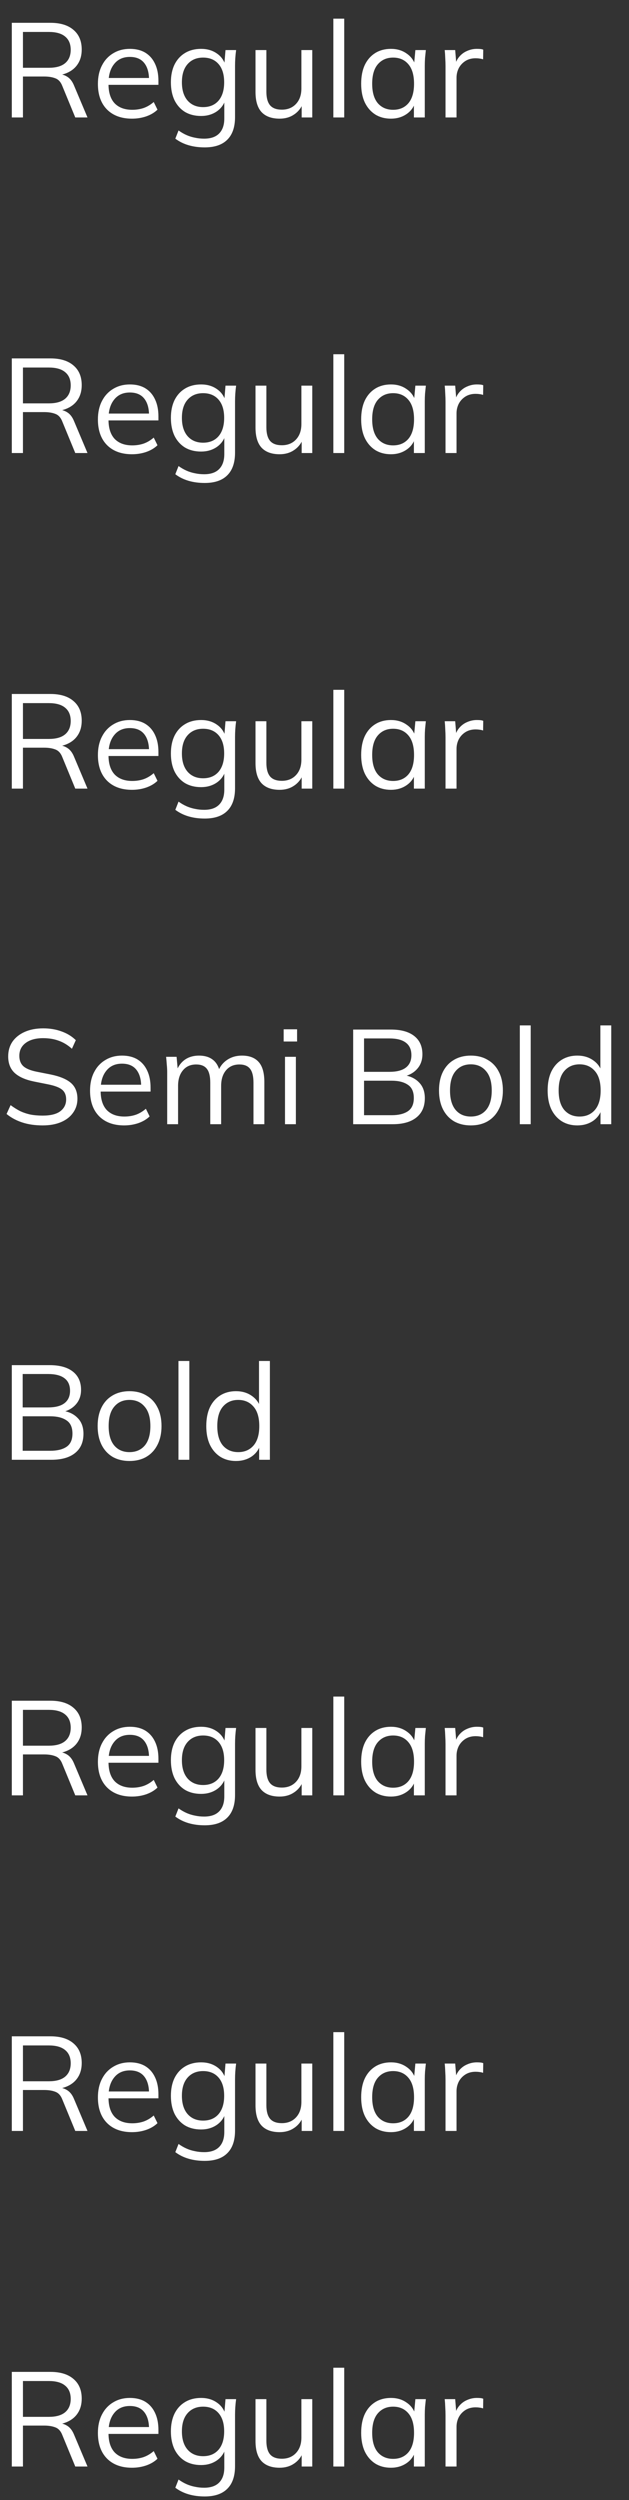
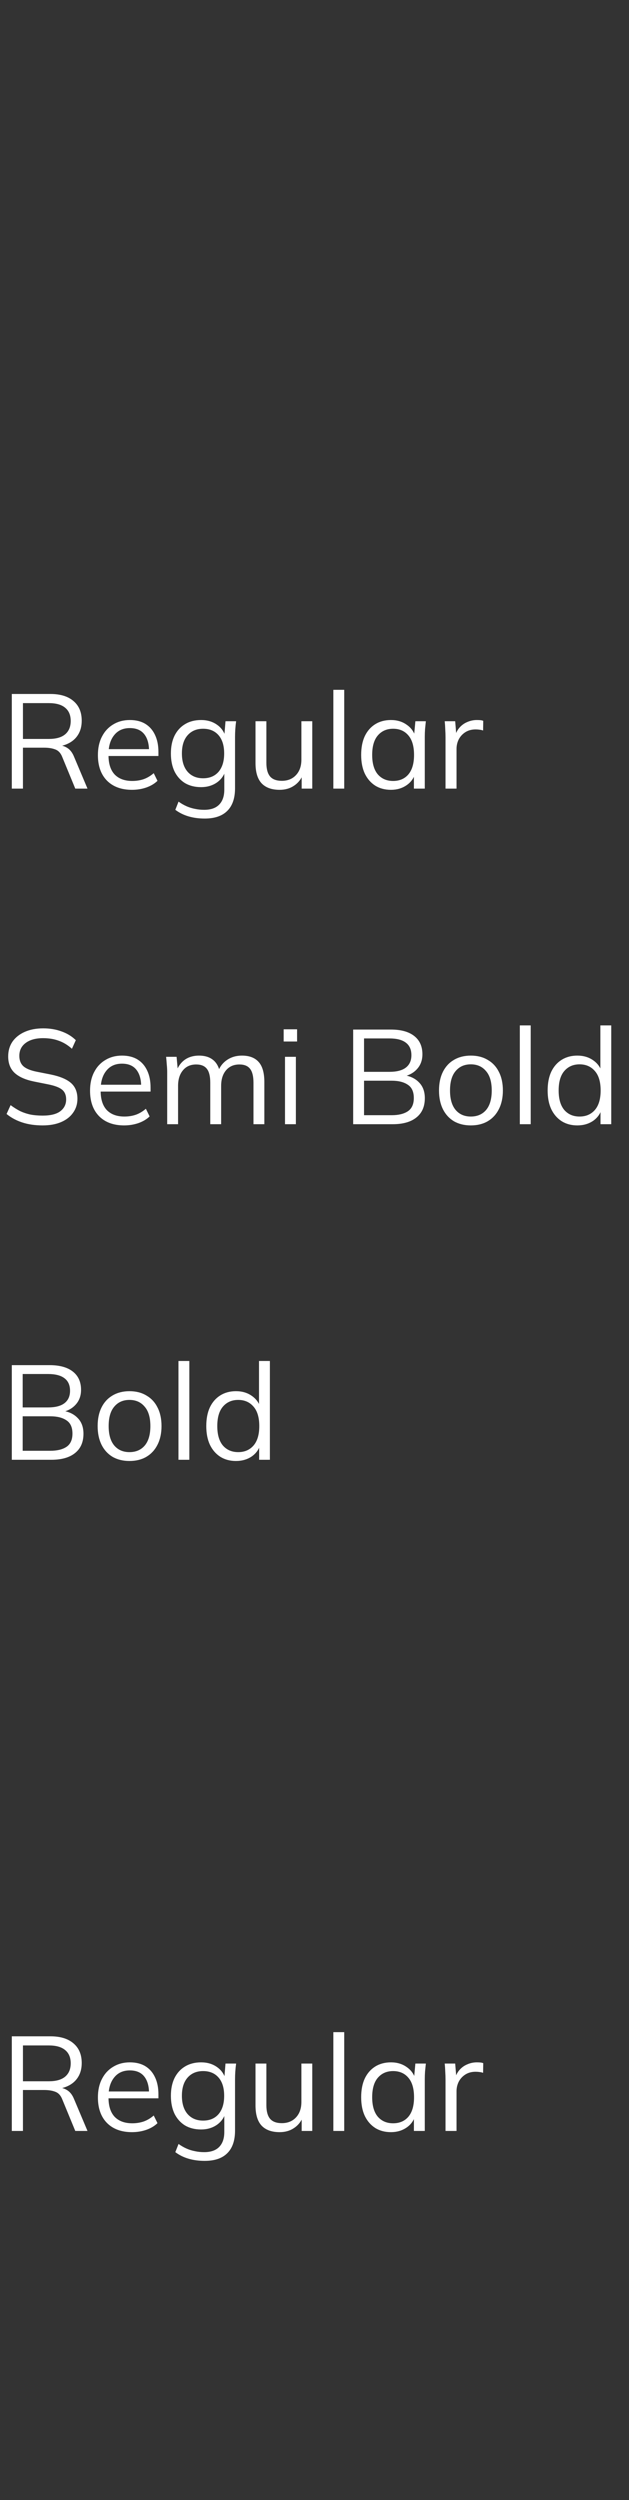
<svg xmlns="http://www.w3.org/2000/svg" width="75" height="298" viewBox="0 0 75 298" fill="none">
  <rect x="0" y="0" width="75" height="298" fill="#333333" stroke="none" />
-   <path d="M1.408 14V2.72H6.016C7.2 2.72 8.117 3.003 8.768 3.568C9.419 4.123 9.744 4.901 9.744 5.904C9.744 6.565 9.595 7.131 9.296 7.6C9.008 8.059 8.597 8.411 8.064 8.656C7.541 8.901 6.928 9.024 6.224 9.024L6.512 8.816H6.832C7.269 8.816 7.659 8.923 8 9.136C8.352 9.349 8.629 9.707 8.832 10.208L10.432 14H8.976L7.44 10.272C7.259 9.792 6.987 9.483 6.624 9.344C6.261 9.195 5.808 9.12 5.264 9.12H2.736V14H1.408ZM2.736 8.08H5.824C6.677 8.08 7.323 7.899 7.76 7.536C8.208 7.163 8.432 6.629 8.432 5.936C8.432 5.243 8.208 4.715 7.76 4.352C7.323 3.989 6.677 3.808 5.824 3.808H2.736V8.08ZM15.738 14.144C14.48 14.144 13.488 13.781 12.762 13.056C12.037 12.32 11.674 11.301 11.674 10C11.674 9.157 11.834 8.427 12.154 7.808C12.474 7.179 12.922 6.693 13.498 6.352C14.074 6 14.736 5.824 15.482 5.824C16.218 5.824 16.837 5.979 17.338 6.288C17.84 6.597 18.224 7.04 18.49 7.616C18.757 8.181 18.89 8.853 18.89 9.632V10.112H12.666V9.296H18.042L17.77 9.504C17.77 8.651 17.578 7.984 17.194 7.504C16.81 7.024 16.24 6.784 15.482 6.784C14.682 6.784 14.058 7.067 13.61 7.632C13.162 8.187 12.938 8.939 12.938 9.888V10.032C12.938 11.035 13.184 11.797 13.674 12.32C14.176 12.832 14.874 13.088 15.77 13.088C16.25 13.088 16.698 13.019 17.114 12.88C17.541 12.731 17.946 12.491 18.33 12.16L18.778 13.072C18.426 13.413 17.978 13.68 17.434 13.872C16.901 14.053 16.336 14.144 15.738 14.144ZM24.409 17.568C23.716 17.568 23.076 17.483 22.489 17.312C21.903 17.141 21.375 16.88 20.905 16.528L21.289 15.552C21.62 15.787 21.945 15.973 22.265 16.112C22.585 16.251 22.916 16.352 23.257 16.416C23.599 16.491 23.961 16.528 24.345 16.528C25.135 16.528 25.732 16.32 26.137 15.904C26.543 15.488 26.745 14.896 26.745 14.128V11.776H26.905C26.735 12.405 26.383 12.907 25.849 13.28C25.316 13.643 24.692 13.824 23.977 13.824C23.241 13.824 22.601 13.664 22.057 13.344C21.524 13.013 21.108 12.549 20.809 11.952C20.521 11.344 20.377 10.629 20.377 9.808C20.377 8.997 20.521 8.293 20.809 7.696C21.108 7.099 21.524 6.64 22.057 6.32C22.601 5.989 23.241 5.824 23.977 5.824C24.703 5.824 25.327 6.005 25.849 6.368C26.383 6.731 26.735 7.232 26.905 7.872L26.745 7.712L26.889 5.968H28.153C28.111 6.277 28.079 6.592 28.057 6.912C28.036 7.221 28.025 7.525 28.025 7.824V13.952C28.025 15.147 27.716 16.048 27.097 16.656C26.489 17.264 25.593 17.568 24.409 17.568ZM24.217 12.768C24.996 12.768 25.609 12.512 26.057 12C26.505 11.477 26.729 10.747 26.729 9.808C26.729 8.869 26.505 8.144 26.057 7.632C25.609 7.12 24.996 6.864 24.217 6.864C23.449 6.864 22.836 7.12 22.377 7.632C21.919 8.144 21.689 8.869 21.689 9.808C21.689 10.747 21.919 11.477 22.377 12C22.836 12.512 23.449 12.768 24.217 12.768ZM33.346 14.144C32.397 14.144 31.677 13.883 31.186 13.36C30.706 12.837 30.466 12.037 30.466 10.96V5.968H31.762V10.928C31.762 11.664 31.911 12.208 32.21 12.56C32.509 12.901 32.973 13.072 33.602 13.072C34.306 13.072 34.871 12.843 35.298 12.384C35.725 11.925 35.938 11.312 35.938 10.544V5.968H37.234V14H35.97V12.192H36.178C35.954 12.811 35.591 13.291 35.09 13.632C34.599 13.973 34.018 14.144 33.346 14.144ZM39.748 14V2.224H41.044V14H39.748ZM46.617 14.144C45.902 14.144 45.278 13.979 44.745 13.648C44.212 13.307 43.795 12.827 43.497 12.208C43.209 11.589 43.065 10.848 43.065 9.984C43.065 9.109 43.209 8.363 43.497 7.744C43.795 7.125 44.212 6.651 44.745 6.32C45.278 5.989 45.902 5.824 46.617 5.824C47.342 5.824 47.966 6.011 48.489 6.384C49.022 6.747 49.374 7.243 49.545 7.872H49.353L49.529 5.968H50.777C50.745 6.277 50.713 6.592 50.681 6.912C50.66 7.221 50.649 7.525 50.649 7.824V14H49.353V12.112H49.529C49.358 12.741 49.006 13.237 48.473 13.6C47.94 13.963 47.321 14.144 46.617 14.144ZM46.873 13.088C47.641 13.088 48.249 12.827 48.697 12.304C49.145 11.771 49.369 10.997 49.369 9.984C49.369 8.96 49.145 8.187 48.697 7.664C48.249 7.131 47.641 6.864 46.873 6.864C46.115 6.864 45.508 7.131 45.049 7.664C44.601 8.187 44.377 8.96 44.377 9.984C44.377 10.997 44.601 11.771 45.049 12.304C45.508 12.827 46.115 13.088 46.873 13.088ZM53.123 14V7.904C53.123 7.584 53.112 7.259 53.091 6.928C53.08 6.597 53.059 6.277 53.027 5.968H54.275L54.435 7.92L54.211 7.936C54.317 7.456 54.504 7.061 54.771 6.752C55.037 6.443 55.352 6.213 55.715 6.064C56.077 5.904 56.456 5.824 56.851 5.824C57.011 5.824 57.149 5.829 57.267 5.84C57.395 5.851 57.512 5.877 57.619 5.92L57.603 7.072C57.443 7.019 57.293 6.987 57.155 6.976C57.027 6.955 56.877 6.944 56.707 6.944C56.237 6.944 55.827 7.056 55.475 7.28C55.133 7.504 54.872 7.792 54.691 8.144C54.52 8.496 54.435 8.869 54.435 9.264V14H53.123Z" fill="white" />
-   <path d="M1.408 54V42.72H6.016C7.2 42.72 8.117 43.003 8.768 43.568C9.419 44.123 9.744 44.901 9.744 45.904C9.744 46.565 9.595 47.131 9.296 47.6C9.008 48.059 8.597 48.411 8.064 48.656C7.541 48.901 6.928 49.024 6.224 49.024L6.512 48.816H6.832C7.269 48.816 7.659 48.923 8 49.136C8.352 49.349 8.629 49.707 8.832 50.208L10.432 54H8.976L7.44 50.272C7.259 49.792 6.987 49.483 6.624 49.344C6.261 49.195 5.808 49.12 5.264 49.12H2.736V54H1.408ZM2.736 48.08H5.824C6.677 48.08 7.323 47.899 7.76 47.536C8.208 47.163 8.432 46.629 8.432 45.936C8.432 45.243 8.208 44.715 7.76 44.352C7.323 43.989 6.677 43.808 5.824 43.808H2.736V48.08ZM15.738 54.144C14.48 54.144 13.488 53.781 12.762 53.056C12.037 52.32 11.674 51.301 11.674 50C11.674 49.157 11.834 48.427 12.154 47.808C12.474 47.179 12.922 46.693 13.498 46.352C14.074 46 14.736 45.824 15.482 45.824C16.218 45.824 16.837 45.979 17.338 46.288C17.84 46.597 18.224 47.04 18.49 47.616C18.757 48.181 18.89 48.853 18.89 49.632V50.112H12.666V49.296H18.042L17.77 49.504C17.77 48.651 17.578 47.984 17.194 47.504C16.81 47.024 16.24 46.784 15.482 46.784C14.682 46.784 14.058 47.067 13.61 47.632C13.162 48.187 12.938 48.939 12.938 49.888V50.032C12.938 51.035 13.184 51.797 13.674 52.32C14.176 52.832 14.874 53.088 15.77 53.088C16.25 53.088 16.698 53.019 17.114 52.88C17.541 52.731 17.946 52.491 18.33 52.16L18.778 53.072C18.426 53.413 17.978 53.68 17.434 53.872C16.901 54.053 16.336 54.144 15.738 54.144ZM24.409 57.568C23.716 57.568 23.076 57.483 22.489 57.312C21.903 57.141 21.375 56.88 20.905 56.528L21.289 55.552C21.62 55.787 21.945 55.973 22.265 56.112C22.585 56.251 22.916 56.352 23.257 56.416C23.599 56.491 23.961 56.528 24.345 56.528C25.135 56.528 25.732 56.32 26.137 55.904C26.543 55.488 26.745 54.896 26.745 54.128V51.776H26.905C26.735 52.405 26.383 52.907 25.849 53.28C25.316 53.643 24.692 53.824 23.977 53.824C23.241 53.824 22.601 53.664 22.057 53.344C21.524 53.013 21.108 52.549 20.809 51.952C20.521 51.344 20.377 50.629 20.377 49.808C20.377 48.997 20.521 48.293 20.809 47.696C21.108 47.099 21.524 46.64 22.057 46.32C22.601 45.989 23.241 45.824 23.977 45.824C24.703 45.824 25.327 46.005 25.849 46.368C26.383 46.731 26.735 47.232 26.905 47.872L26.745 47.712L26.889 45.968H28.153C28.111 46.277 28.079 46.592 28.057 46.912C28.036 47.221 28.025 47.525 28.025 47.824V53.952C28.025 55.147 27.716 56.048 27.097 56.656C26.489 57.264 25.593 57.568 24.409 57.568ZM24.217 52.768C24.996 52.768 25.609 52.512 26.057 52C26.505 51.477 26.729 50.747 26.729 49.808C26.729 48.869 26.505 48.144 26.057 47.632C25.609 47.12 24.996 46.864 24.217 46.864C23.449 46.864 22.836 47.12 22.377 47.632C21.919 48.144 21.689 48.869 21.689 49.808C21.689 50.747 21.919 51.477 22.377 52C22.836 52.512 23.449 52.768 24.217 52.768ZM33.346 54.144C32.397 54.144 31.677 53.883 31.186 53.36C30.706 52.837 30.466 52.037 30.466 50.96V45.968H31.762V50.928C31.762 51.664 31.911 52.208 32.21 52.56C32.509 52.901 32.973 53.072 33.602 53.072C34.306 53.072 34.871 52.843 35.298 52.384C35.725 51.925 35.938 51.312 35.938 50.544V45.968H37.234V54H35.97V52.192H36.178C35.954 52.811 35.591 53.291 35.09 53.632C34.599 53.973 34.018 54.144 33.346 54.144ZM39.748 54V42.224H41.044V54H39.748ZM46.617 54.144C45.902 54.144 45.278 53.979 44.745 53.648C44.212 53.307 43.795 52.827 43.497 52.208C43.209 51.589 43.065 50.848 43.065 49.984C43.065 49.109 43.209 48.363 43.497 47.744C43.795 47.125 44.212 46.651 44.745 46.32C45.278 45.989 45.902 45.824 46.617 45.824C47.342 45.824 47.966 46.011 48.489 46.384C49.022 46.747 49.374 47.243 49.545 47.872H49.353L49.529 45.968H50.777C50.745 46.277 50.713 46.592 50.681 46.912C50.66 47.221 50.649 47.525 50.649 47.824V54H49.353V52.112H49.529C49.358 52.741 49.006 53.237 48.473 53.6C47.94 53.963 47.321 54.144 46.617 54.144ZM46.873 53.088C47.641 53.088 48.249 52.827 48.697 52.304C49.145 51.771 49.369 50.997 49.369 49.984C49.369 48.96 49.145 48.187 48.697 47.664C48.249 47.131 47.641 46.864 46.873 46.864C46.115 46.864 45.508 47.131 45.049 47.664C44.601 48.187 44.377 48.96 44.377 49.984C44.377 50.997 44.601 51.771 45.049 52.304C45.508 52.827 46.115 53.088 46.873 53.088ZM53.123 54V47.904C53.123 47.584 53.112 47.259 53.091 46.928C53.08 46.597 53.059 46.277 53.027 45.968H54.275L54.435 47.92L54.211 47.936C54.317 47.456 54.504 47.061 54.771 46.752C55.037 46.443 55.352 46.213 55.715 46.064C56.077 45.904 56.456 45.824 56.851 45.824C57.011 45.824 57.149 45.829 57.267 45.84C57.395 45.851 57.512 45.877 57.619 45.92L57.603 47.072C57.443 47.019 57.293 46.987 57.155 46.976C57.027 46.955 56.877 46.944 56.707 46.944C56.237 46.944 55.827 47.056 55.475 47.28C55.133 47.504 54.872 47.792 54.691 48.144C54.52 48.496 54.435 48.869 54.435 49.264V54H53.123Z" fill="white" />
  <path d="M1.408 94V82.72H6.016C7.2 82.72 8.117 83.003 8.768 83.568C9.419 84.123 9.744 84.901 9.744 85.904C9.744 86.565 9.595 87.131 9.296 87.6C9.008 88.059 8.597 88.411 8.064 88.656C7.541 88.901 6.928 89.024 6.224 89.024L6.512 88.816H6.832C7.269 88.816 7.659 88.923 8 89.136C8.352 89.349 8.629 89.707 8.832 90.208L10.432 94H8.976L7.44 90.272C7.259 89.792 6.987 89.483 6.624 89.344C6.261 89.195 5.808 89.12 5.264 89.12H2.736V94H1.408ZM2.736 88.08H5.824C6.677 88.08 7.323 87.899 7.76 87.536C8.208 87.163 8.432 86.629 8.432 85.936C8.432 85.243 8.208 84.715 7.76 84.352C7.323 83.989 6.677 83.808 5.824 83.808H2.736V88.08ZM15.738 94.144C14.48 94.144 13.488 93.781 12.762 93.056C12.037 92.32 11.674 91.301 11.674 90C11.674 89.157 11.834 88.427 12.154 87.808C12.474 87.179 12.922 86.693 13.498 86.352C14.074 86 14.736 85.824 15.482 85.824C16.218 85.824 16.837 85.979 17.338 86.288C17.84 86.597 18.224 87.04 18.49 87.616C18.757 88.181 18.89 88.853 18.89 89.632V90.112H12.666V89.296H18.042L17.77 89.504C17.77 88.651 17.578 87.984 17.194 87.504C16.81 87.024 16.24 86.784 15.482 86.784C14.682 86.784 14.058 87.067 13.61 87.632C13.162 88.187 12.938 88.939 12.938 89.888V90.032C12.938 91.035 13.184 91.797 13.674 92.32C14.176 92.832 14.874 93.088 15.77 93.088C16.25 93.088 16.698 93.019 17.114 92.88C17.541 92.731 17.946 92.491 18.33 92.16L18.778 93.072C18.426 93.413 17.978 93.68 17.434 93.872C16.901 94.053 16.336 94.144 15.738 94.144ZM24.409 97.568C23.716 97.568 23.076 97.483 22.489 97.312C21.903 97.141 21.375 96.88 20.905 96.528L21.289 95.552C21.62 95.787 21.945 95.973 22.265 96.112C22.585 96.251 22.916 96.352 23.257 96.416C23.599 96.491 23.961 96.528 24.345 96.528C25.135 96.528 25.732 96.32 26.137 95.904C26.543 95.488 26.745 94.896 26.745 94.128V91.776H26.905C26.735 92.405 26.383 92.907 25.849 93.28C25.316 93.643 24.692 93.824 23.977 93.824C23.241 93.824 22.601 93.664 22.057 93.344C21.524 93.013 21.108 92.549 20.809 91.952C20.521 91.344 20.377 90.629 20.377 89.808C20.377 88.997 20.521 88.293 20.809 87.696C21.108 87.099 21.524 86.64 22.057 86.32C22.601 85.989 23.241 85.824 23.977 85.824C24.703 85.824 25.327 86.005 25.849 86.368C26.383 86.731 26.735 87.232 26.905 87.872L26.745 87.712L26.889 85.968H28.153C28.111 86.277 28.079 86.592 28.057 86.912C28.036 87.221 28.025 87.525 28.025 87.824V93.952C28.025 95.147 27.716 96.048 27.097 96.656C26.489 97.264 25.593 97.568 24.409 97.568ZM24.217 92.768C24.996 92.768 25.609 92.512 26.057 92C26.505 91.477 26.729 90.747 26.729 89.808C26.729 88.869 26.505 88.144 26.057 87.632C25.609 87.12 24.996 86.864 24.217 86.864C23.449 86.864 22.836 87.12 22.377 87.632C21.919 88.144 21.689 88.869 21.689 89.808C21.689 90.747 21.919 91.477 22.377 92C22.836 92.512 23.449 92.768 24.217 92.768ZM33.346 94.144C32.397 94.144 31.677 93.883 31.186 93.36C30.706 92.837 30.466 92.037 30.466 90.96V85.968H31.762V90.928C31.762 91.664 31.911 92.208 32.21 92.56C32.509 92.901 32.973 93.072 33.602 93.072C34.306 93.072 34.871 92.843 35.298 92.384C35.725 91.925 35.938 91.312 35.938 90.544V85.968H37.234V94H35.97V92.192H36.178C35.954 92.811 35.591 93.291 35.09 93.632C34.599 93.973 34.018 94.144 33.346 94.144ZM39.748 94V82.224H41.044V94H39.748ZM46.617 94.144C45.902 94.144 45.278 93.979 44.745 93.648C44.212 93.307 43.795 92.827 43.497 92.208C43.209 91.589 43.065 90.848 43.065 89.984C43.065 89.109 43.209 88.363 43.497 87.744C43.795 87.125 44.212 86.651 44.745 86.32C45.278 85.989 45.902 85.824 46.617 85.824C47.342 85.824 47.966 86.011 48.489 86.384C49.022 86.747 49.374 87.243 49.545 87.872H49.353L49.529 85.968H50.777C50.745 86.277 50.713 86.592 50.681 86.912C50.66 87.221 50.649 87.525 50.649 87.824V94H49.353V92.112H49.529C49.358 92.741 49.006 93.237 48.473 93.6C47.94 93.963 47.321 94.144 46.617 94.144ZM46.873 93.088C47.641 93.088 48.249 92.827 48.697 92.304C49.145 91.771 49.369 90.997 49.369 89.984C49.369 88.96 49.145 88.187 48.697 87.664C48.249 87.131 47.641 86.864 46.873 86.864C46.115 86.864 45.508 87.131 45.049 87.664C44.601 88.187 44.377 88.96 44.377 89.984C44.377 90.997 44.601 91.771 45.049 92.304C45.508 92.827 46.115 93.088 46.873 93.088ZM53.123 94V87.904C53.123 87.584 53.112 87.259 53.091 86.928C53.08 86.597 53.059 86.277 53.027 85.968H54.275L54.435 87.92L54.211 87.936C54.317 87.456 54.504 87.061 54.771 86.752C55.037 86.443 55.352 86.213 55.715 86.064C56.077 85.904 56.456 85.824 56.851 85.824C57.011 85.824 57.149 85.829 57.267 85.84C57.395 85.851 57.512 85.877 57.619 85.92L57.603 87.072C57.443 87.019 57.293 86.987 57.155 86.976C57.027 86.955 56.877 86.944 56.707 86.944C56.237 86.944 55.827 87.056 55.475 87.28C55.133 87.504 54.872 87.792 54.691 88.144C54.52 88.496 54.435 88.869 54.435 89.264V94H53.123Z" fill="white" />
  <path d="M5.088 134.144C4.181 134.144 3.371 134.027 2.656 133.792C1.941 133.557 1.317 133.221 0.784 132.784L1.264 131.728C1.637 132.005 2.011 132.24 2.384 132.432C2.768 132.613 3.179 132.752 3.616 132.848C4.053 132.933 4.544 132.976 5.088 132.976C6.037 132.976 6.741 132.8 7.2 132.448C7.659 132.096 7.888 131.627 7.888 131.04C7.888 130.539 7.728 130.155 7.408 129.888C7.088 129.621 6.528 129.408 5.728 129.248L4.048 128.912C3.013 128.699 2.24 128.352 1.728 127.872C1.227 127.392 0.976 126.741 0.976 125.92C0.976 125.248 1.147 124.661 1.488 124.16C1.84 123.659 2.331 123.269 2.96 122.992C3.589 122.715 4.32 122.576 5.152 122.576C5.952 122.576 6.683 122.699 7.344 122.944C8.005 123.179 8.571 123.525 9.04 123.984L8.576 125.008C8.075 124.56 7.547 124.24 6.992 124.048C6.448 123.845 5.829 123.744 5.136 123.744C4.261 123.744 3.568 123.936 3.056 124.32C2.555 124.693 2.304 125.205 2.304 125.856C2.304 126.379 2.464 126.789 2.784 127.088C3.104 127.376 3.632 127.595 4.368 127.744L6.064 128.08C7.152 128.304 7.952 128.64 8.464 129.088C8.976 129.536 9.232 130.165 9.232 130.976C9.232 131.595 9.061 132.144 8.72 132.624C8.389 133.104 7.915 133.477 7.296 133.744C6.677 134.011 5.941 134.144 5.088 134.144ZM14.801 134.144C13.542 134.144 12.55 133.781 11.825 133.056C11.099 132.32 10.737 131.301 10.737 130C10.737 129.157 10.897 128.427 11.217 127.808C11.537 127.179 11.985 126.693 12.561 126.352C13.137 126 13.798 125.824 14.545 125.824C15.281 125.824 15.899 125.979 16.401 126.288C16.902 126.597 17.286 127.04 17.553 127.616C17.819 128.181 17.953 128.853 17.953 129.632V130.112H11.729V129.296H17.105L16.833 129.504C16.833 128.651 16.641 127.984 16.257 127.504C15.873 127.024 15.302 126.784 14.545 126.784C13.745 126.784 13.121 127.067 12.673 127.632C12.225 128.187 12.001 128.939 12.001 129.888V130.032C12.001 131.035 12.246 131.797 12.737 132.32C13.238 132.832 13.937 133.088 14.833 133.088C15.313 133.088 15.761 133.019 16.177 132.88C16.603 132.731 17.009 132.491 17.393 132.16L17.841 133.072C17.489 133.413 17.041 133.68 16.497 133.872C15.963 134.053 15.398 134.144 14.801 134.144ZM19.936 134V127.824C19.936 127.525 19.92 127.221 19.888 126.912C19.866 126.592 19.84 126.277 19.808 125.968H21.056L21.216 127.728H21.024C21.237 127.12 21.573 126.651 22.032 126.32C22.501 125.989 23.067 125.824 23.728 125.824C24.4 125.824 24.944 125.984 25.36 126.304C25.787 126.624 26.075 127.12 26.224 127.792H25.984C26.186 127.184 26.544 126.704 27.056 126.352C27.568 126 28.165 125.824 28.848 125.824C29.733 125.824 30.4 126.08 30.848 126.592C31.296 127.093 31.52 127.888 31.52 128.976V134H30.224V129.056C30.224 128.299 30.09 127.749 29.824 127.408C29.557 127.056 29.131 126.88 28.544 126.88C27.872 126.88 27.338 127.115 26.944 127.584C26.56 128.043 26.368 128.661 26.368 129.44V134H25.072V129.056C25.072 128.299 24.939 127.749 24.672 127.408C24.405 127.056 23.979 126.88 23.392 126.88C22.72 126.88 22.192 127.115 21.808 127.584C21.424 128.043 21.232 128.661 21.232 129.44V134H19.936ZM33.983 134V125.968H35.279V134H33.983ZM33.823 124.144V122.688H35.423V124.144H33.823ZM42.111 134V122.72H46.623C47.818 122.72 48.74 122.976 49.391 123.488C50.042 124 50.367 124.725 50.367 125.664C50.367 126.368 50.154 126.955 49.727 127.424C49.311 127.893 48.73 128.203 47.983 128.352V128.128C48.815 128.224 49.466 128.512 49.935 128.992C50.415 129.461 50.655 130.096 50.655 130.896C50.655 131.899 50.319 132.667 49.647 133.2C48.986 133.733 48.047 134 46.831 134H42.111ZM43.407 132.928H46.703C47.514 132.928 48.154 132.773 48.623 132.464C49.103 132.144 49.343 131.616 49.343 130.88C49.343 130.133 49.103 129.605 48.623 129.296C48.154 128.976 47.514 128.816 46.703 128.816H43.407V132.928ZM43.407 127.76H46.431C47.306 127.76 47.962 127.589 48.399 127.248C48.837 126.907 49.055 126.416 49.055 125.776C49.055 125.115 48.837 124.619 48.399 124.288C47.962 123.947 47.306 123.776 46.431 123.776H43.407V127.76ZM56.138 134.144C55.37 134.144 54.698 133.979 54.122 133.648C53.557 133.307 53.12 132.827 52.81 132.208C52.501 131.579 52.346 130.837 52.346 129.984C52.346 129.12 52.501 128.379 52.81 127.76C53.12 127.141 53.557 126.667 54.122 126.336C54.698 125.995 55.37 125.824 56.138 125.824C56.917 125.824 57.589 125.995 58.154 126.336C58.73 126.667 59.173 127.141 59.482 127.76C59.802 128.379 59.962 129.12 59.962 129.984C59.962 130.837 59.802 131.579 59.482 132.208C59.173 132.827 58.73 133.307 58.154 133.648C57.589 133.979 56.917 134.144 56.138 134.144ZM56.138 133.088C56.906 133.088 57.514 132.827 57.962 132.304C58.41 131.771 58.634 130.997 58.634 129.984C58.634 128.96 58.405 128.187 57.946 127.664C57.498 127.131 56.895 126.864 56.138 126.864C55.381 126.864 54.778 127.131 54.33 127.664C53.882 128.187 53.658 128.96 53.658 129.984C53.658 130.997 53.882 131.771 54.33 132.304C54.778 132.827 55.381 133.088 56.138 133.088ZM61.983 134V122.224H63.279V134H61.983ZM68.835 134.144C68.131 134.144 67.513 133.979 66.979 133.648C66.446 133.307 66.03 132.827 65.731 132.208C65.443 131.589 65.299 130.848 65.299 129.984C65.299 129.109 65.443 128.363 65.731 127.744C66.03 127.125 66.446 126.651 66.979 126.32C67.513 125.989 68.131 125.824 68.835 125.824C69.561 125.824 70.185 126.005 70.707 126.368C71.241 126.731 71.598 127.221 71.779 127.84H71.587V122.224H72.883V134H71.603V132.08H71.779C71.609 132.72 71.257 133.227 70.723 133.6C70.19 133.963 69.561 134.144 68.835 134.144ZM69.107 133.088C69.865 133.088 70.473 132.827 70.931 132.304C71.39 131.771 71.619 130.997 71.619 129.984C71.619 128.96 71.39 128.187 70.931 127.664C70.473 127.131 69.865 126.864 69.107 126.864C68.35 126.864 67.742 127.131 67.283 127.664C66.835 128.187 66.611 128.96 66.611 129.984C66.611 130.997 66.835 131.771 67.283 132.304C67.742 132.827 68.35 133.088 69.107 133.088Z" fill="white" />
  <path d="M1.408 174V162.72H5.92C7.115 162.72 8.037 162.976 8.688 163.488C9.339 164 9.664 164.725 9.664 165.664C9.664 166.368 9.451 166.955 9.024 167.424C8.608 167.893 8.027 168.203 7.28 168.352V168.128C8.112 168.224 8.763 168.512 9.232 168.992C9.712 169.461 9.952 170.096 9.952 170.896C9.952 171.899 9.616 172.667 8.944 173.2C8.283 173.733 7.344 174 6.128 174H1.408ZM2.704 172.928H6C6.811 172.928 7.451 172.773 7.92 172.464C8.4 172.144 8.64 171.616 8.64 170.88C8.64 170.133 8.4 169.605 7.92 169.296C7.451 168.976 6.811 168.816 6 168.816H2.704V172.928ZM2.704 167.76H5.728C6.603 167.76 7.259 167.589 7.696 167.248C8.133 166.907 8.352 166.416 8.352 165.776C8.352 165.115 8.133 164.619 7.696 164.288C7.259 163.947 6.603 163.776 5.728 163.776H2.704V167.76ZM15.435 174.144C14.667 174.144 13.995 173.979 13.419 173.648C12.854 173.307 12.416 172.827 12.107 172.208C11.798 171.579 11.643 170.837 11.643 169.984C11.643 169.12 11.798 168.379 12.107 167.76C12.416 167.141 12.854 166.667 13.419 166.336C13.995 165.995 14.667 165.824 15.435 165.824C16.214 165.824 16.886 165.995 17.451 166.336C18.027 166.667 18.47 167.141 18.779 167.76C19.099 168.379 19.259 169.12 19.259 169.984C19.259 170.837 19.099 171.579 18.779 172.208C18.47 172.827 18.027 173.307 17.451 173.648C16.886 173.979 16.214 174.144 15.435 174.144ZM15.435 173.088C16.203 173.088 16.811 172.827 17.259 172.304C17.707 171.771 17.931 170.997 17.931 169.984C17.931 168.96 17.702 168.187 17.243 167.664C16.795 167.131 16.192 166.864 15.435 166.864C14.678 166.864 14.075 167.131 13.627 167.664C13.179 168.187 12.955 168.96 12.955 169.984C12.955 170.997 13.179 171.771 13.627 172.304C14.075 172.827 14.678 173.088 15.435 173.088ZM21.28 174V162.224H22.576V174H21.28ZM28.132 174.144C27.428 174.144 26.809 173.979 26.276 173.648C25.743 173.307 25.327 172.827 25.028 172.208C24.74 171.589 24.596 170.848 24.596 169.984C24.596 169.109 24.74 168.363 25.028 167.744C25.327 167.125 25.743 166.651 26.276 166.32C26.809 165.989 27.428 165.824 28.132 165.824C28.858 165.824 29.482 166.005 30.004 166.368C30.538 166.731 30.895 167.221 31.076 167.84H30.884V162.224H32.18V174H30.9V172.08H31.076C30.905 172.72 30.553 173.227 30.02 173.6C29.487 173.963 28.858 174.144 28.132 174.144ZM28.404 173.088C29.162 173.088 29.77 172.827 30.228 172.304C30.687 171.771 30.916 170.997 30.916 169.984C30.916 168.96 30.687 168.187 30.228 167.664C29.77 167.131 29.162 166.864 28.404 166.864C27.647 166.864 27.039 167.131 26.58 167.664C26.132 168.187 25.908 168.96 25.908 169.984C25.908 170.997 26.132 171.771 26.58 172.304C27.039 172.827 27.647 173.088 28.404 173.088Z" fill="white" />
-   <path d="M1.408 214V202.72H6.016C7.2 202.72 8.117 203.003 8.768 203.568C9.419 204.123 9.744 204.901 9.744 205.904C9.744 206.565 9.595 207.131 9.296 207.6C9.008 208.059 8.597 208.411 8.064 208.656C7.541 208.901 6.928 209.024 6.224 209.024L6.512 208.816H6.832C7.269 208.816 7.659 208.923 8 209.136C8.352 209.349 8.629 209.707 8.832 210.208L10.432 214H8.976L7.44 210.272C7.259 209.792 6.987 209.483 6.624 209.344C6.261 209.195 5.808 209.12 5.264 209.12H2.736V214H1.408ZM2.736 208.08H5.824C6.677 208.08 7.323 207.899 7.76 207.536C8.208 207.163 8.432 206.629 8.432 205.936C8.432 205.243 8.208 204.715 7.76 204.352C7.323 203.989 6.677 203.808 5.824 203.808H2.736V208.08ZM15.738 214.144C14.48 214.144 13.488 213.781 12.762 213.056C12.037 212.32 11.674 211.301 11.674 210C11.674 209.157 11.834 208.427 12.154 207.808C12.474 207.179 12.922 206.693 13.498 206.352C14.074 206 14.736 205.824 15.482 205.824C16.218 205.824 16.837 205.979 17.338 206.288C17.84 206.597 18.224 207.04 18.49 207.616C18.757 208.181 18.89 208.853 18.89 209.632V210.112H12.666V209.296H18.042L17.77 209.504C17.77 208.651 17.578 207.984 17.194 207.504C16.81 207.024 16.24 206.784 15.482 206.784C14.682 206.784 14.058 207.067 13.61 207.632C13.162 208.187 12.938 208.939 12.938 209.888V210.032C12.938 211.035 13.184 211.797 13.674 212.32C14.176 212.832 14.874 213.088 15.77 213.088C16.25 213.088 16.698 213.019 17.114 212.88C17.541 212.731 17.946 212.491 18.33 212.16L18.778 213.072C18.426 213.413 17.978 213.68 17.434 213.872C16.901 214.053 16.336 214.144 15.738 214.144ZM24.409 217.568C23.716 217.568 23.076 217.483 22.489 217.312C21.903 217.141 21.375 216.88 20.905 216.528L21.289 215.552C21.62 215.787 21.945 215.973 22.265 216.112C22.585 216.251 22.916 216.352 23.257 216.416C23.599 216.491 23.961 216.528 24.345 216.528C25.135 216.528 25.732 216.32 26.137 215.904C26.543 215.488 26.745 214.896 26.745 214.128V211.776H26.905C26.735 212.405 26.383 212.907 25.849 213.28C25.316 213.643 24.692 213.824 23.977 213.824C23.241 213.824 22.601 213.664 22.057 213.344C21.524 213.013 21.108 212.549 20.809 211.952C20.521 211.344 20.377 210.629 20.377 209.808C20.377 208.997 20.521 208.293 20.809 207.696C21.108 207.099 21.524 206.64 22.057 206.32C22.601 205.989 23.241 205.824 23.977 205.824C24.703 205.824 25.327 206.005 25.849 206.368C26.383 206.731 26.735 207.232 26.905 207.872L26.745 207.712L26.889 205.968H28.153C28.111 206.277 28.079 206.592 28.057 206.912C28.036 207.221 28.025 207.525 28.025 207.824V213.952C28.025 215.147 27.716 216.048 27.097 216.656C26.489 217.264 25.593 217.568 24.409 217.568ZM24.217 212.768C24.996 212.768 25.609 212.512 26.057 212C26.505 211.477 26.729 210.747 26.729 209.808C26.729 208.869 26.505 208.144 26.057 207.632C25.609 207.12 24.996 206.864 24.217 206.864C23.449 206.864 22.836 207.12 22.377 207.632C21.919 208.144 21.689 208.869 21.689 209.808C21.689 210.747 21.919 211.477 22.377 212C22.836 212.512 23.449 212.768 24.217 212.768ZM33.346 214.144C32.397 214.144 31.677 213.883 31.186 213.36C30.706 212.837 30.466 212.037 30.466 210.96V205.968H31.762V210.928C31.762 211.664 31.911 212.208 32.21 212.56C32.509 212.901 32.973 213.072 33.602 213.072C34.306 213.072 34.871 212.843 35.298 212.384C35.725 211.925 35.938 211.312 35.938 210.544V205.968H37.234V214H35.97V212.192H36.178C35.954 212.811 35.591 213.291 35.09 213.632C34.599 213.973 34.018 214.144 33.346 214.144ZM39.748 214V202.224H41.044V214H39.748ZM46.617 214.144C45.902 214.144 45.278 213.979 44.745 213.648C44.212 213.307 43.795 212.827 43.497 212.208C43.209 211.589 43.065 210.848 43.065 209.984C43.065 209.109 43.209 208.363 43.497 207.744C43.795 207.125 44.212 206.651 44.745 206.32C45.278 205.989 45.902 205.824 46.617 205.824C47.342 205.824 47.966 206.011 48.489 206.384C49.022 206.747 49.374 207.243 49.545 207.872H49.353L49.529 205.968H50.777C50.745 206.277 50.713 206.592 50.681 206.912C50.66 207.221 50.649 207.525 50.649 207.824V214H49.353V212.112H49.529C49.358 212.741 49.006 213.237 48.473 213.6C47.94 213.963 47.321 214.144 46.617 214.144ZM46.873 213.088C47.641 213.088 48.249 212.827 48.697 212.304C49.145 211.771 49.369 210.997 49.369 209.984C49.369 208.96 49.145 208.187 48.697 207.664C48.249 207.131 47.641 206.864 46.873 206.864C46.115 206.864 45.508 207.131 45.049 207.664C44.601 208.187 44.377 208.96 44.377 209.984C44.377 210.997 44.601 211.771 45.049 212.304C45.508 212.827 46.115 213.088 46.873 213.088ZM53.123 214V207.904C53.123 207.584 53.112 207.259 53.091 206.928C53.08 206.597 53.059 206.277 53.027 205.968H54.275L54.435 207.92L54.211 207.936C54.317 207.456 54.504 207.061 54.771 206.752C55.037 206.443 55.352 206.213 55.715 206.064C56.077 205.904 56.456 205.824 56.851 205.824C57.011 205.824 57.149 205.829 57.267 205.84C57.395 205.851 57.512 205.877 57.619 205.92L57.603 207.072C57.443 207.019 57.293 206.987 57.155 206.976C57.027 206.955 56.877 206.944 56.707 206.944C56.237 206.944 55.827 207.056 55.475 207.28C55.133 207.504 54.872 207.792 54.691 208.144C54.52 208.496 54.435 208.869 54.435 209.264V214H53.123Z" fill="white" />
  <path d="M1.408 254V242.72H6.016C7.2 242.72 8.117 243.003 8.768 243.568C9.419 244.123 9.744 244.901 9.744 245.904C9.744 246.565 9.595 247.131 9.296 247.6C9.008 248.059 8.597 248.411 8.064 248.656C7.541 248.901 6.928 249.024 6.224 249.024L6.512 248.816H6.832C7.269 248.816 7.659 248.923 8 249.136C8.352 249.349 8.629 249.707 8.832 250.208L10.432 254H8.976L7.44 250.272C7.259 249.792 6.987 249.483 6.624 249.344C6.261 249.195 5.808 249.12 5.264 249.12H2.736V254H1.408ZM2.736 248.08H5.824C6.677 248.08 7.323 247.899 7.76 247.536C8.208 247.163 8.432 246.629 8.432 245.936C8.432 245.243 8.208 244.715 7.76 244.352C7.323 243.989 6.677 243.808 5.824 243.808H2.736V248.08ZM15.738 254.144C14.48 254.144 13.488 253.781 12.762 253.056C12.037 252.32 11.674 251.301 11.674 250C11.674 249.157 11.834 248.427 12.154 247.808C12.474 247.179 12.922 246.693 13.498 246.352C14.074 246 14.736 245.824 15.482 245.824C16.218 245.824 16.837 245.979 17.338 246.288C17.84 246.597 18.224 247.04 18.49 247.616C18.757 248.181 18.89 248.853 18.89 249.632V250.112H12.666V249.296H18.042L17.77 249.504C17.77 248.651 17.578 247.984 17.194 247.504C16.81 247.024 16.24 246.784 15.482 246.784C14.682 246.784 14.058 247.067 13.61 247.632C13.162 248.187 12.938 248.939 12.938 249.888V250.032C12.938 251.035 13.184 251.797 13.674 252.32C14.176 252.832 14.874 253.088 15.77 253.088C16.25 253.088 16.698 253.019 17.114 252.88C17.541 252.731 17.946 252.491 18.33 252.16L18.778 253.072C18.426 253.413 17.978 253.68 17.434 253.872C16.901 254.053 16.336 254.144 15.738 254.144ZM24.409 257.568C23.716 257.568 23.076 257.483 22.489 257.312C21.903 257.141 21.375 256.88 20.905 256.528L21.289 255.552C21.62 255.787 21.945 255.973 22.265 256.112C22.585 256.251 22.916 256.352 23.257 256.416C23.599 256.491 23.961 256.528 24.345 256.528C25.135 256.528 25.732 256.32 26.137 255.904C26.543 255.488 26.745 254.896 26.745 254.128V251.776H26.905C26.735 252.405 26.383 252.907 25.849 253.28C25.316 253.643 24.692 253.824 23.977 253.824C23.241 253.824 22.601 253.664 22.057 253.344C21.524 253.013 21.108 252.549 20.809 251.952C20.521 251.344 20.377 250.629 20.377 249.808C20.377 248.997 20.521 248.293 20.809 247.696C21.108 247.099 21.524 246.64 22.057 246.32C22.601 245.989 23.241 245.824 23.977 245.824C24.703 245.824 25.327 246.005 25.849 246.368C26.383 246.731 26.735 247.232 26.905 247.872L26.745 247.712L26.889 245.968H28.153C28.111 246.277 28.079 246.592 28.057 246.912C28.036 247.221 28.025 247.525 28.025 247.824V253.952C28.025 255.147 27.716 256.048 27.097 256.656C26.489 257.264 25.593 257.568 24.409 257.568ZM24.217 252.768C24.996 252.768 25.609 252.512 26.057 252C26.505 251.477 26.729 250.747 26.729 249.808C26.729 248.869 26.505 248.144 26.057 247.632C25.609 247.12 24.996 246.864 24.217 246.864C23.449 246.864 22.836 247.12 22.377 247.632C21.919 248.144 21.689 248.869 21.689 249.808C21.689 250.747 21.919 251.477 22.377 252C22.836 252.512 23.449 252.768 24.217 252.768ZM33.346 254.144C32.397 254.144 31.677 253.883 31.186 253.36C30.706 252.837 30.466 252.037 30.466 250.96V245.968H31.762V250.928C31.762 251.664 31.911 252.208 32.21 252.56C32.509 252.901 32.973 253.072 33.602 253.072C34.306 253.072 34.871 252.843 35.298 252.384C35.725 251.925 35.938 251.312 35.938 250.544V245.968H37.234V254H35.97V252.192H36.178C35.954 252.811 35.591 253.291 35.09 253.632C34.599 253.973 34.018 254.144 33.346 254.144ZM39.748 254V242.224H41.044V254H39.748ZM46.617 254.144C45.902 254.144 45.278 253.979 44.745 253.648C44.212 253.307 43.795 252.827 43.497 252.208C43.209 251.589 43.065 250.848 43.065 249.984C43.065 249.109 43.209 248.363 43.497 247.744C43.795 247.125 44.212 246.651 44.745 246.32C45.278 245.989 45.902 245.824 46.617 245.824C47.342 245.824 47.966 246.011 48.489 246.384C49.022 246.747 49.374 247.243 49.545 247.872H49.353L49.529 245.968H50.777C50.745 246.277 50.713 246.592 50.681 246.912C50.66 247.221 50.649 247.525 50.649 247.824V254H49.353V252.112H49.529C49.358 252.741 49.006 253.237 48.473 253.6C47.94 253.963 47.321 254.144 46.617 254.144ZM46.873 253.088C47.641 253.088 48.249 252.827 48.697 252.304C49.145 251.771 49.369 250.997 49.369 249.984C49.369 248.96 49.145 248.187 48.697 247.664C48.249 247.131 47.641 246.864 46.873 246.864C46.115 246.864 45.508 247.131 45.049 247.664C44.601 248.187 44.377 248.96 44.377 249.984C44.377 250.997 44.601 251.771 45.049 252.304C45.508 252.827 46.115 253.088 46.873 253.088ZM53.123 254V247.904C53.123 247.584 53.112 247.259 53.091 246.928C53.08 246.597 53.059 246.277 53.027 245.968H54.275L54.435 247.92L54.211 247.936C54.317 247.456 54.504 247.061 54.771 246.752C55.037 246.443 55.352 246.213 55.715 246.064C56.077 245.904 56.456 245.824 56.851 245.824C57.011 245.824 57.149 245.829 57.267 245.84C57.395 245.851 57.512 245.877 57.619 245.92L57.603 247.072C57.443 247.019 57.293 246.987 57.155 246.976C57.027 246.955 56.877 246.944 56.707 246.944C56.237 246.944 55.827 247.056 55.475 247.28C55.133 247.504 54.872 247.792 54.691 248.144C54.52 248.496 54.435 248.869 54.435 249.264V254H53.123Z" fill="white" />
-   <path d="M1.408 294V282.72H6.016C7.2 282.72 8.117 283.003 8.768 283.568C9.419 284.123 9.744 284.901 9.744 285.904C9.744 286.565 9.595 287.131 9.296 287.6C9.008 288.059 8.597 288.411 8.064 288.656C7.541 288.901 6.928 289.024 6.224 289.024L6.512 288.816H6.832C7.269 288.816 7.659 288.923 8 289.136C8.352 289.349 8.629 289.707 8.832 290.208L10.432 294H8.976L7.44 290.272C7.259 289.792 6.987 289.483 6.624 289.344C6.261 289.195 5.808 289.12 5.264 289.12H2.736V294H1.408ZM2.736 288.08H5.824C6.677 288.08 7.323 287.899 7.76 287.536C8.208 287.163 8.432 286.629 8.432 285.936C8.432 285.243 8.208 284.715 7.76 284.352C7.323 283.989 6.677 283.808 5.824 283.808H2.736V288.08ZM15.738 294.144C14.48 294.144 13.488 293.781 12.762 293.056C12.037 292.32 11.674 291.301 11.674 290C11.674 289.157 11.834 288.427 12.154 287.808C12.474 287.179 12.922 286.693 13.498 286.352C14.074 286 14.736 285.824 15.482 285.824C16.218 285.824 16.837 285.979 17.338 286.288C17.84 286.597 18.224 287.04 18.49 287.616C18.757 288.181 18.89 288.853 18.89 289.632V290.112H12.666V289.296H18.042L17.77 289.504C17.77 288.651 17.578 287.984 17.194 287.504C16.81 287.024 16.24 286.784 15.482 286.784C14.682 286.784 14.058 287.067 13.61 287.632C13.162 288.187 12.938 288.939 12.938 289.888V290.032C12.938 291.035 13.184 291.797 13.674 292.32C14.176 292.832 14.874 293.088 15.77 293.088C16.25 293.088 16.698 293.019 17.114 292.88C17.541 292.731 17.946 292.491 18.33 292.16L18.778 293.072C18.426 293.413 17.978 293.68 17.434 293.872C16.901 294.053 16.336 294.144 15.738 294.144ZM24.409 297.568C23.716 297.568 23.076 297.483 22.489 297.312C21.903 297.141 21.375 296.88 20.905 296.528L21.289 295.552C21.62 295.787 21.945 295.973 22.265 296.112C22.585 296.251 22.916 296.352 23.257 296.416C23.599 296.491 23.961 296.528 24.345 296.528C25.135 296.528 25.732 296.32 26.137 295.904C26.543 295.488 26.745 294.896 26.745 294.128V291.776H26.905C26.735 292.405 26.383 292.907 25.849 293.28C25.316 293.643 24.692 293.824 23.977 293.824C23.241 293.824 22.601 293.664 22.057 293.344C21.524 293.013 21.108 292.549 20.809 291.952C20.521 291.344 20.377 290.629 20.377 289.808C20.377 288.997 20.521 288.293 20.809 287.696C21.108 287.099 21.524 286.64 22.057 286.32C22.601 285.989 23.241 285.824 23.977 285.824C24.703 285.824 25.327 286.005 25.849 286.368C26.383 286.731 26.735 287.232 26.905 287.872L26.745 287.712L26.889 285.968H28.153C28.111 286.277 28.079 286.592 28.057 286.912C28.036 287.221 28.025 287.525 28.025 287.824V293.952C28.025 295.147 27.716 296.048 27.097 296.656C26.489 297.264 25.593 297.568 24.409 297.568ZM24.217 292.768C24.996 292.768 25.609 292.512 26.057 292C26.505 291.477 26.729 290.747 26.729 289.808C26.729 288.869 26.505 288.144 26.057 287.632C25.609 287.12 24.996 286.864 24.217 286.864C23.449 286.864 22.836 287.12 22.377 287.632C21.919 288.144 21.689 288.869 21.689 289.808C21.689 290.747 21.919 291.477 22.377 292C22.836 292.512 23.449 292.768 24.217 292.768ZM33.346 294.144C32.397 294.144 31.677 293.883 31.186 293.36C30.706 292.837 30.466 292.037 30.466 290.96V285.968H31.762V290.928C31.762 291.664 31.911 292.208 32.21 292.56C32.509 292.901 32.973 293.072 33.602 293.072C34.306 293.072 34.871 292.843 35.298 292.384C35.725 291.925 35.938 291.312 35.938 290.544V285.968H37.234V294H35.97V292.192H36.178C35.954 292.811 35.591 293.291 35.09 293.632C34.599 293.973 34.018 294.144 33.346 294.144ZM39.748 294V282.224H41.044V294H39.748ZM46.617 294.144C45.902 294.144 45.278 293.979 44.745 293.648C44.212 293.307 43.795 292.827 43.497 292.208C43.209 291.589 43.065 290.848 43.065 289.984C43.065 289.109 43.209 288.363 43.497 287.744C43.795 287.125 44.212 286.651 44.745 286.32C45.278 285.989 45.902 285.824 46.617 285.824C47.342 285.824 47.966 286.011 48.489 286.384C49.022 286.747 49.374 287.243 49.545 287.872H49.353L49.529 285.968H50.777C50.745 286.277 50.713 286.592 50.681 286.912C50.66 287.221 50.649 287.525 50.649 287.824V294H49.353V292.112H49.529C49.358 292.741 49.006 293.237 48.473 293.6C47.94 293.963 47.321 294.144 46.617 294.144ZM46.873 293.088C47.641 293.088 48.249 292.827 48.697 292.304C49.145 291.771 49.369 290.997 49.369 289.984C49.369 288.96 49.145 288.187 48.697 287.664C48.249 287.131 47.641 286.864 46.873 286.864C46.115 286.864 45.508 287.131 45.049 287.664C44.601 288.187 44.377 288.96 44.377 289.984C44.377 290.997 44.601 291.771 45.049 292.304C45.508 292.827 46.115 293.088 46.873 293.088ZM53.123 294V287.904C53.123 287.584 53.112 287.259 53.091 286.928C53.08 286.597 53.059 286.277 53.027 285.968H54.275L54.435 287.92L54.211 287.936C54.317 287.456 54.504 287.061 54.771 286.752C55.037 286.443 55.352 286.213 55.715 286.064C56.077 285.904 56.456 285.824 56.851 285.824C57.011 285.824 57.149 285.829 57.267 285.84C57.395 285.851 57.512 285.877 57.619 285.92L57.603 287.072C57.443 287.019 57.293 286.987 57.155 286.976C57.027 286.955 56.877 286.944 56.707 286.944C56.237 286.944 55.827 287.056 55.475 287.28C55.133 287.504 54.872 287.792 54.691 288.144C54.52 288.496 54.435 288.869 54.435 289.264V294H53.123Z" fill="white" />
</svg>